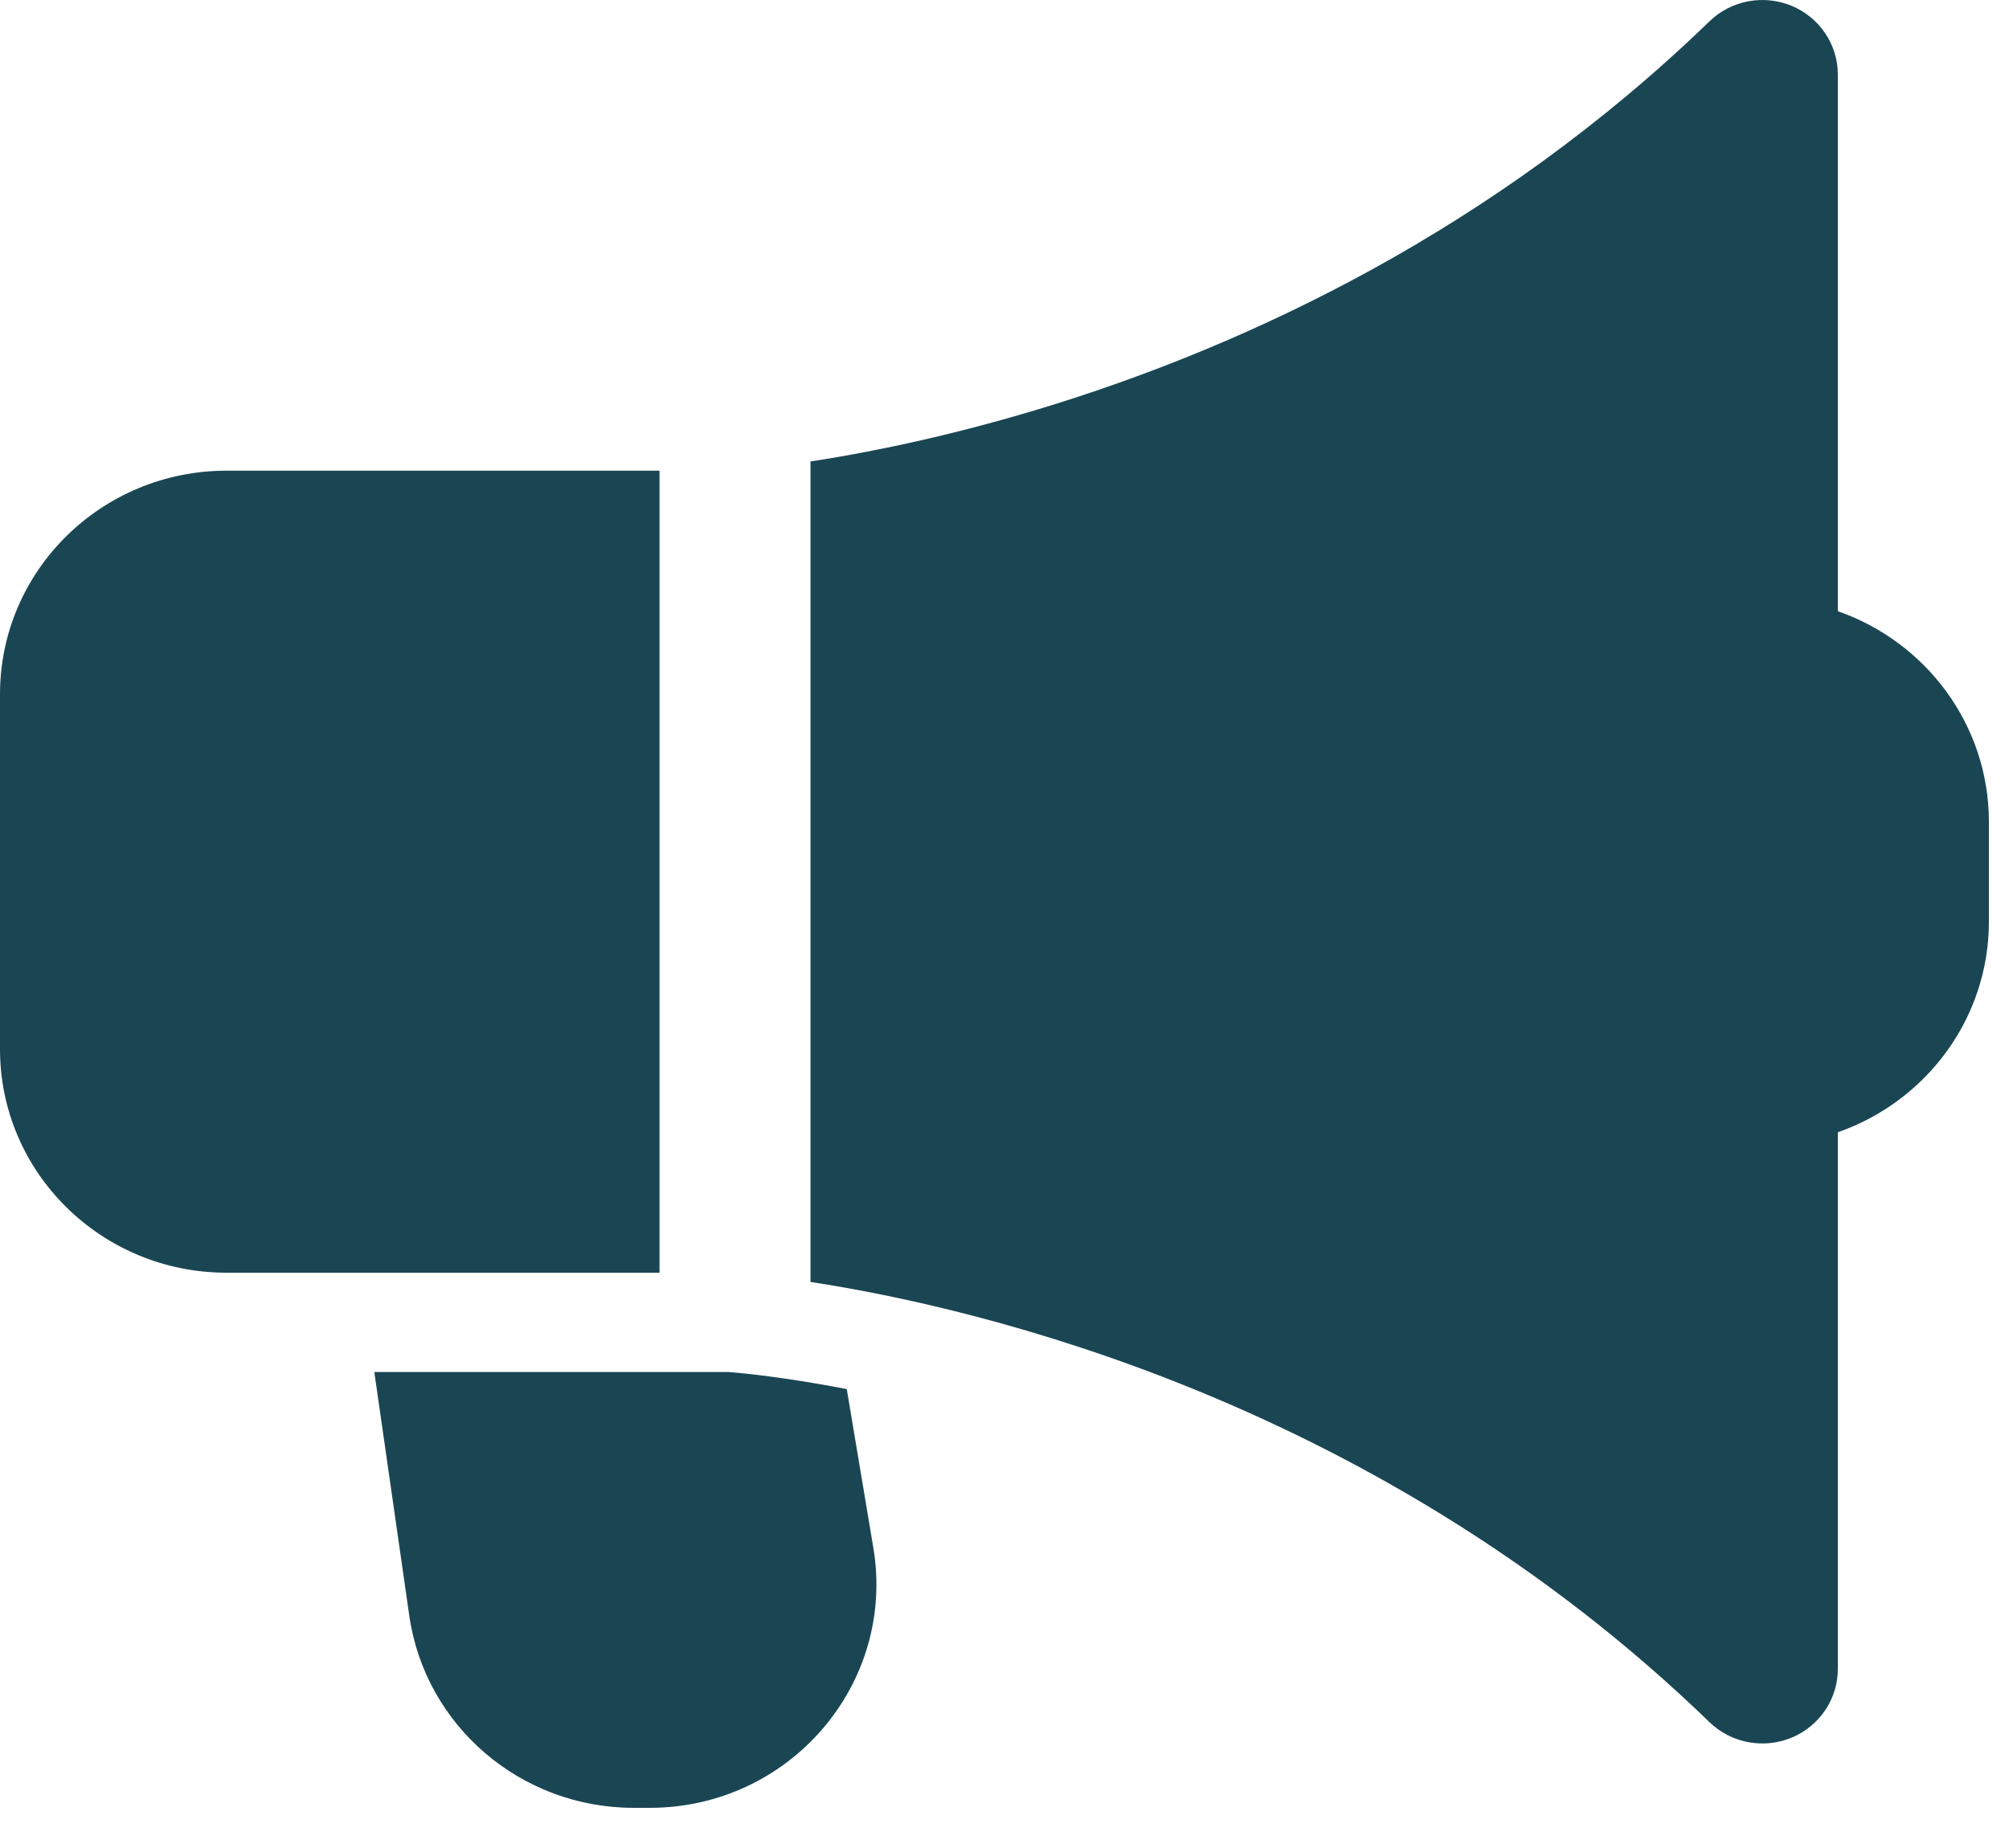
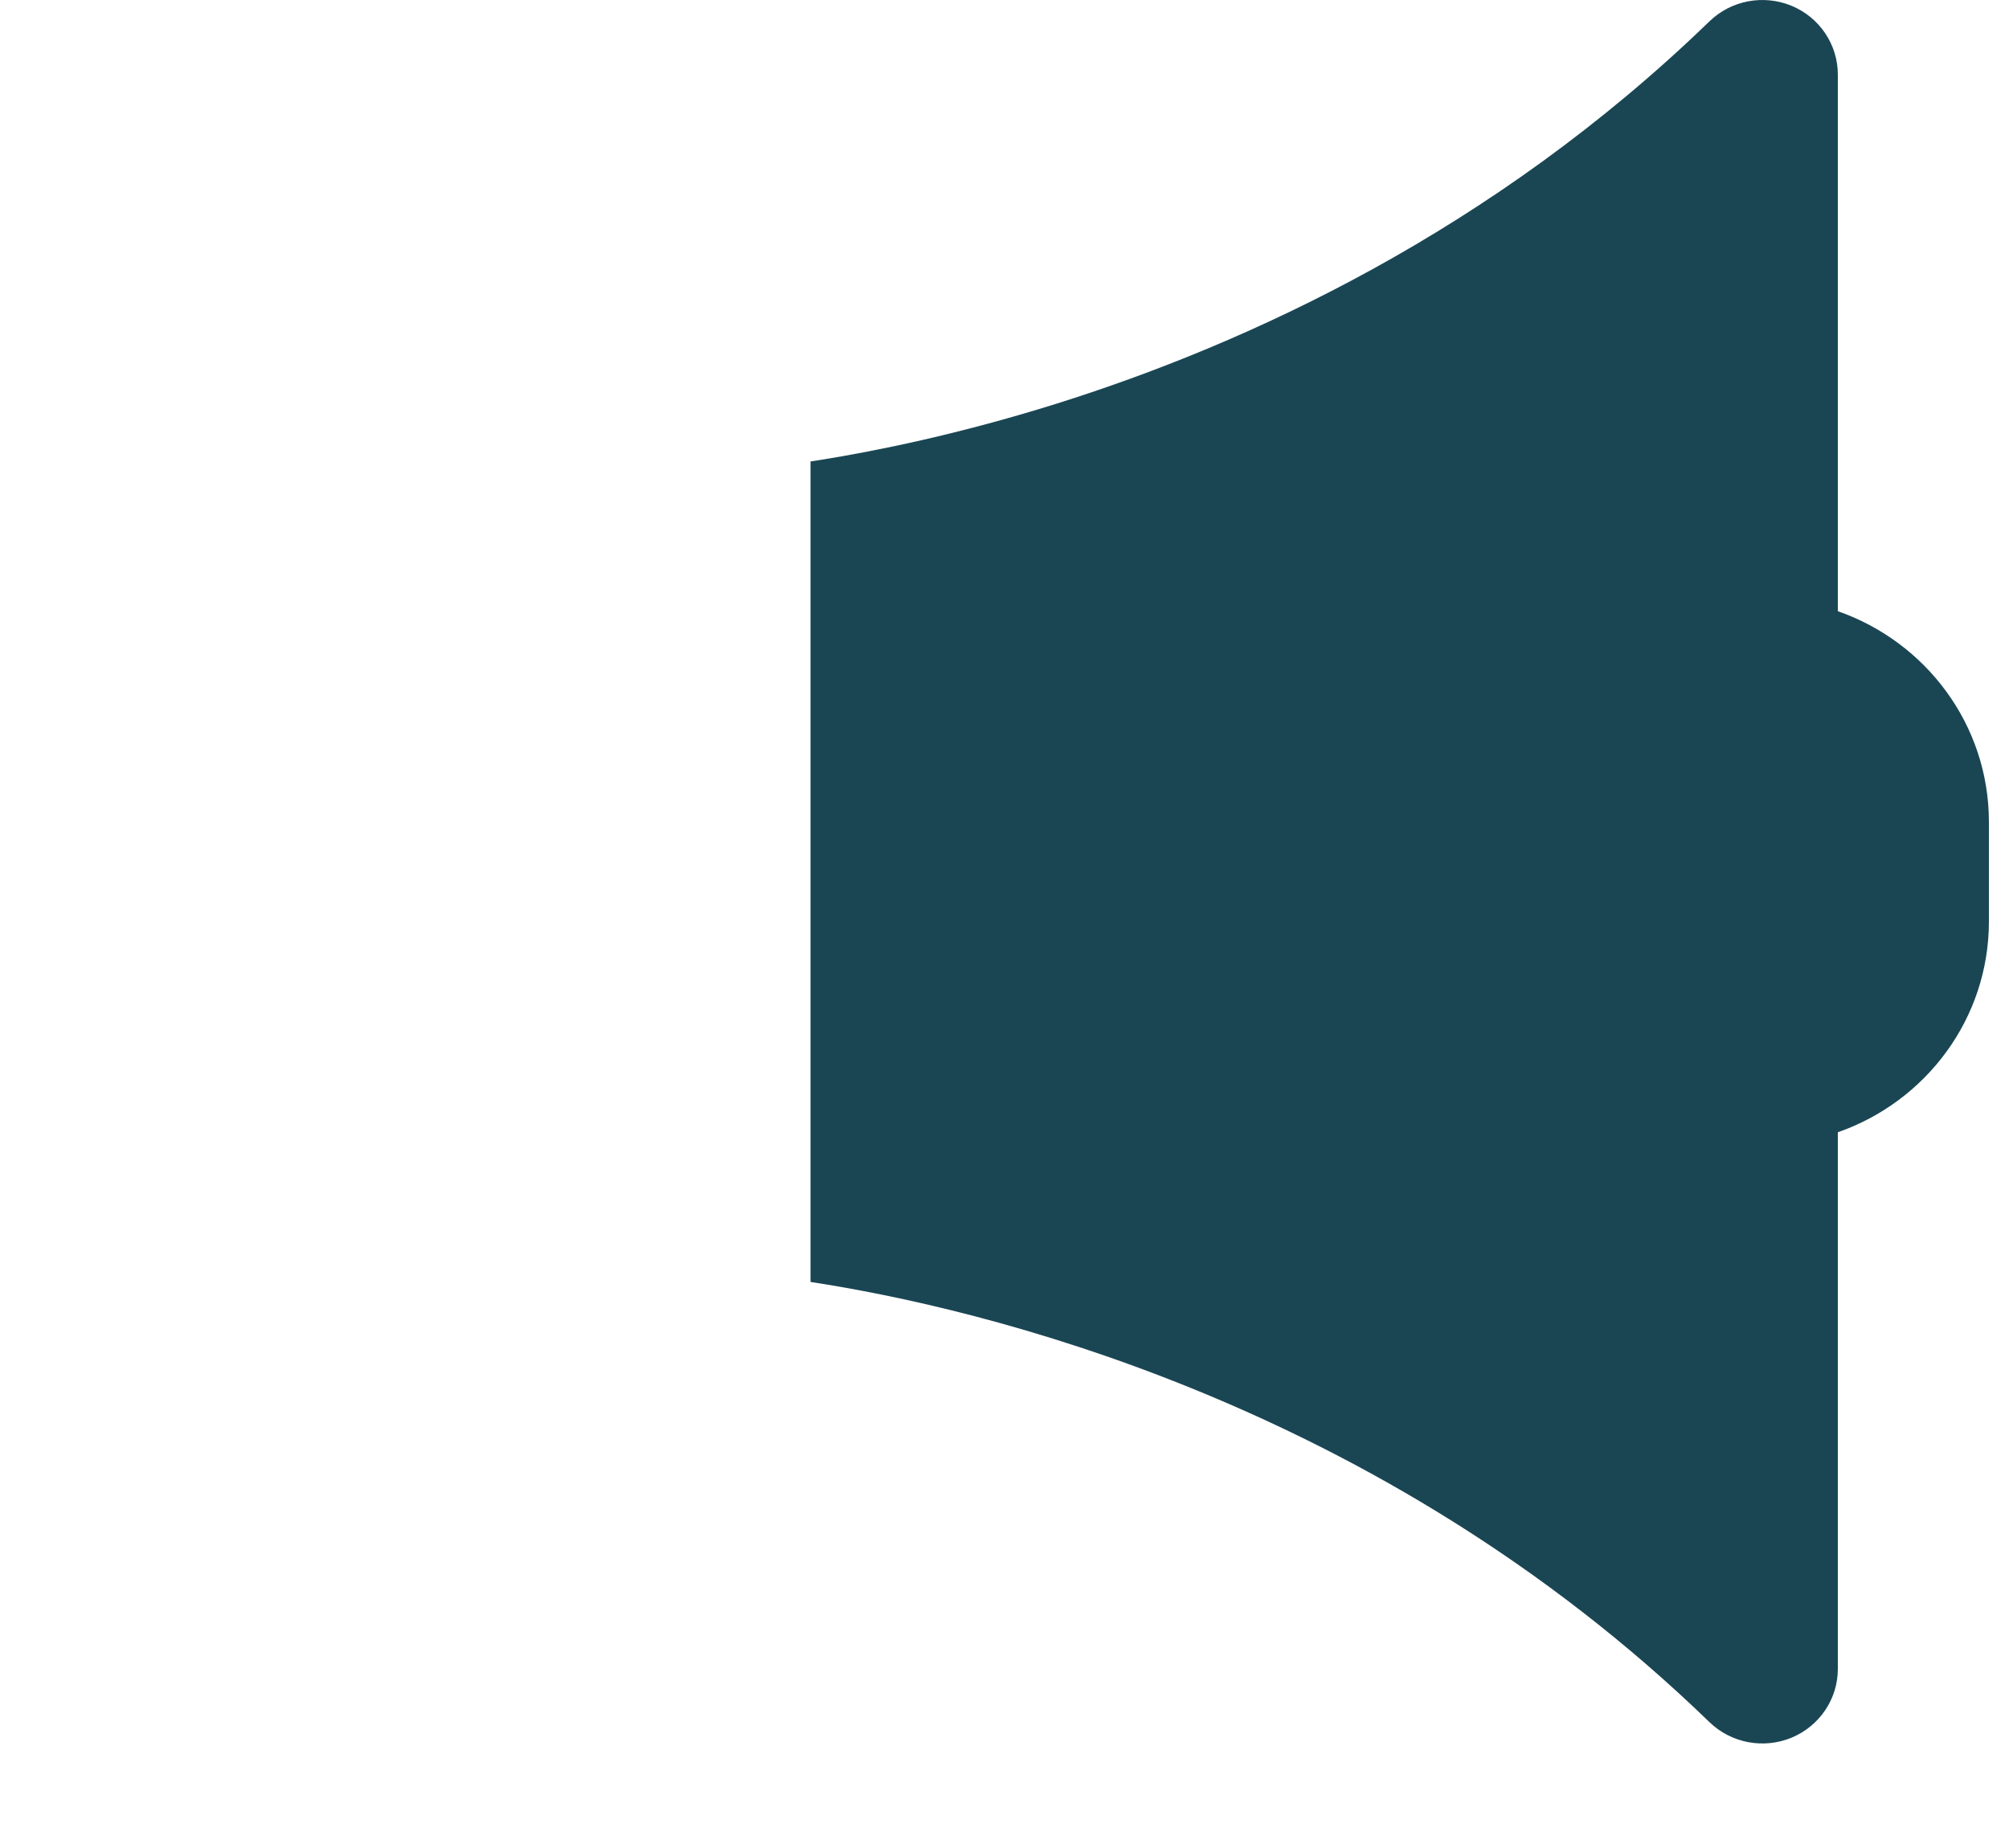
<svg xmlns="http://www.w3.org/2000/svg" width="25" height="23" viewBox="0 0 25 23" fill="none">
  <path d="M22.87 0.928C22.87 0.554 22.643 0.217 22.294 0.072C21.945 -0.072 21.542 0.004 21.272 0.266C18.575 2.878 15.523 4.28 13.132 5.029C11.938 5.402 10.917 5.611 10.198 5.726L10.086 5.743L10.086 15.955C12.171 16.274 17.137 17.428 21.272 21.433C21.542 21.695 21.945 21.771 22.294 21.627C22.643 21.482 22.87 21.145 22.87 20.772V14.092C23.965 13.71 24.75 12.68 24.75 11.468V10.231C24.75 9.019 23.965 7.989 22.87 7.607V0.928Z" fill="#1A4654" />
-   <path d="M2.82 5.858H8.207V15.84H2.82C1.262 15.84 0 14.594 0 13.057V8.641C0 7.104 1.262 5.858 2.82 5.858Z" fill="#1A4654" />
-   <path d="M9.07 17.076H4.658L5.093 20.108C5.29 21.48 6.48 22.5 7.885 22.5H8.086C9.826 22.5 11.151 20.959 10.868 19.264L10.537 17.288C9.767 17.14 9.24 17.09 9.07 17.076Z" fill="#1A4654" />
</svg>